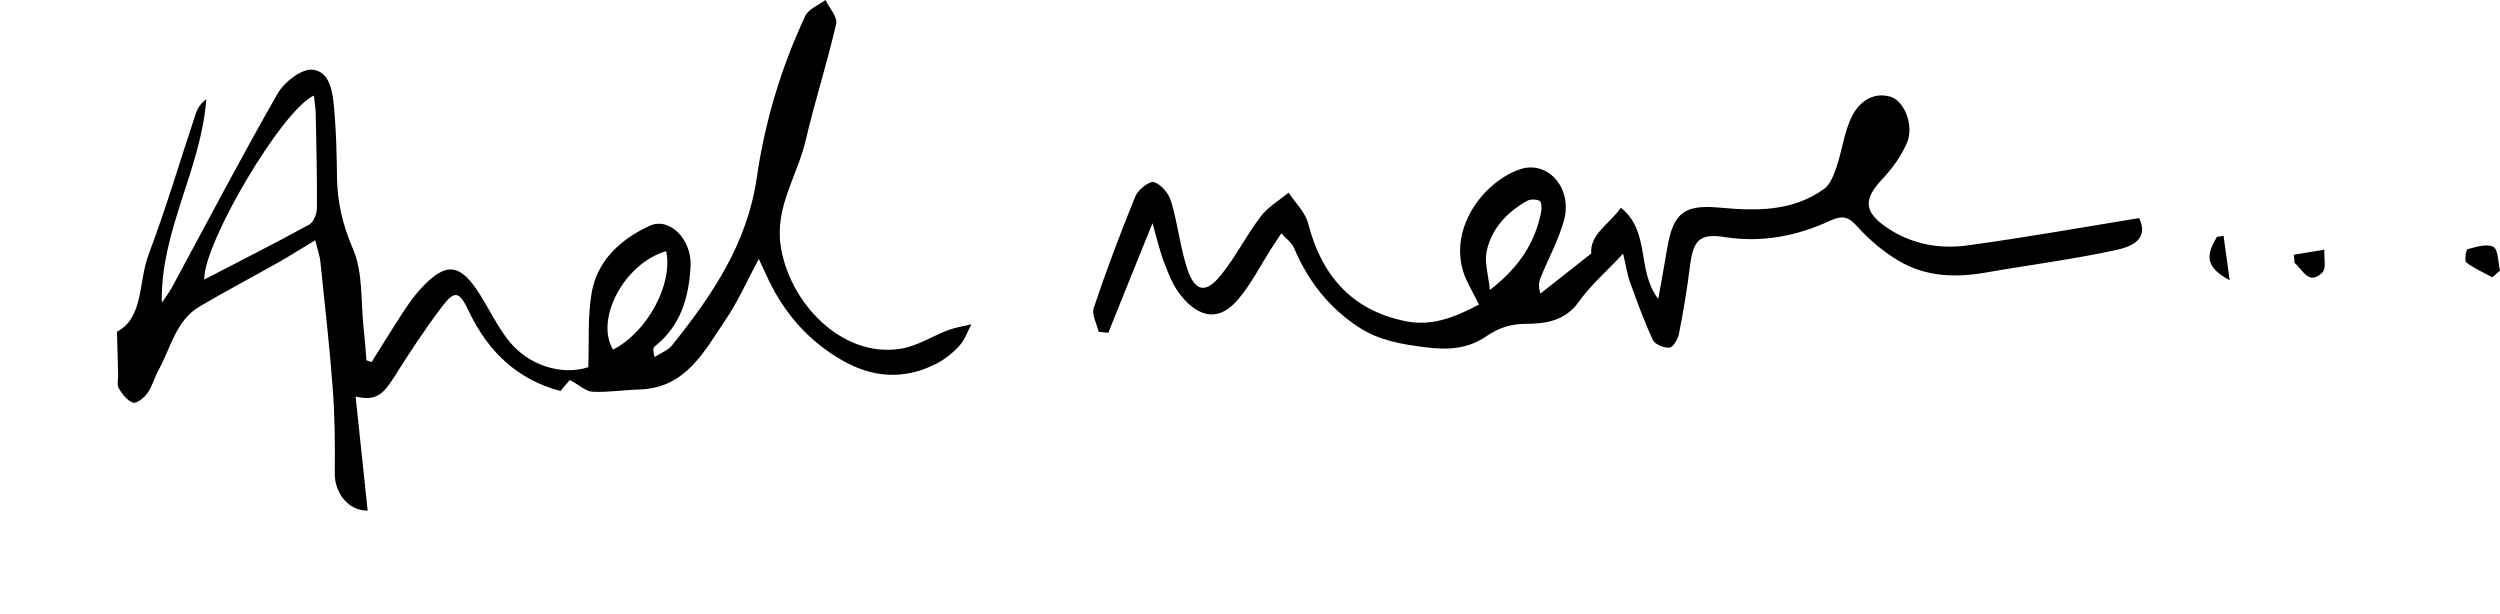
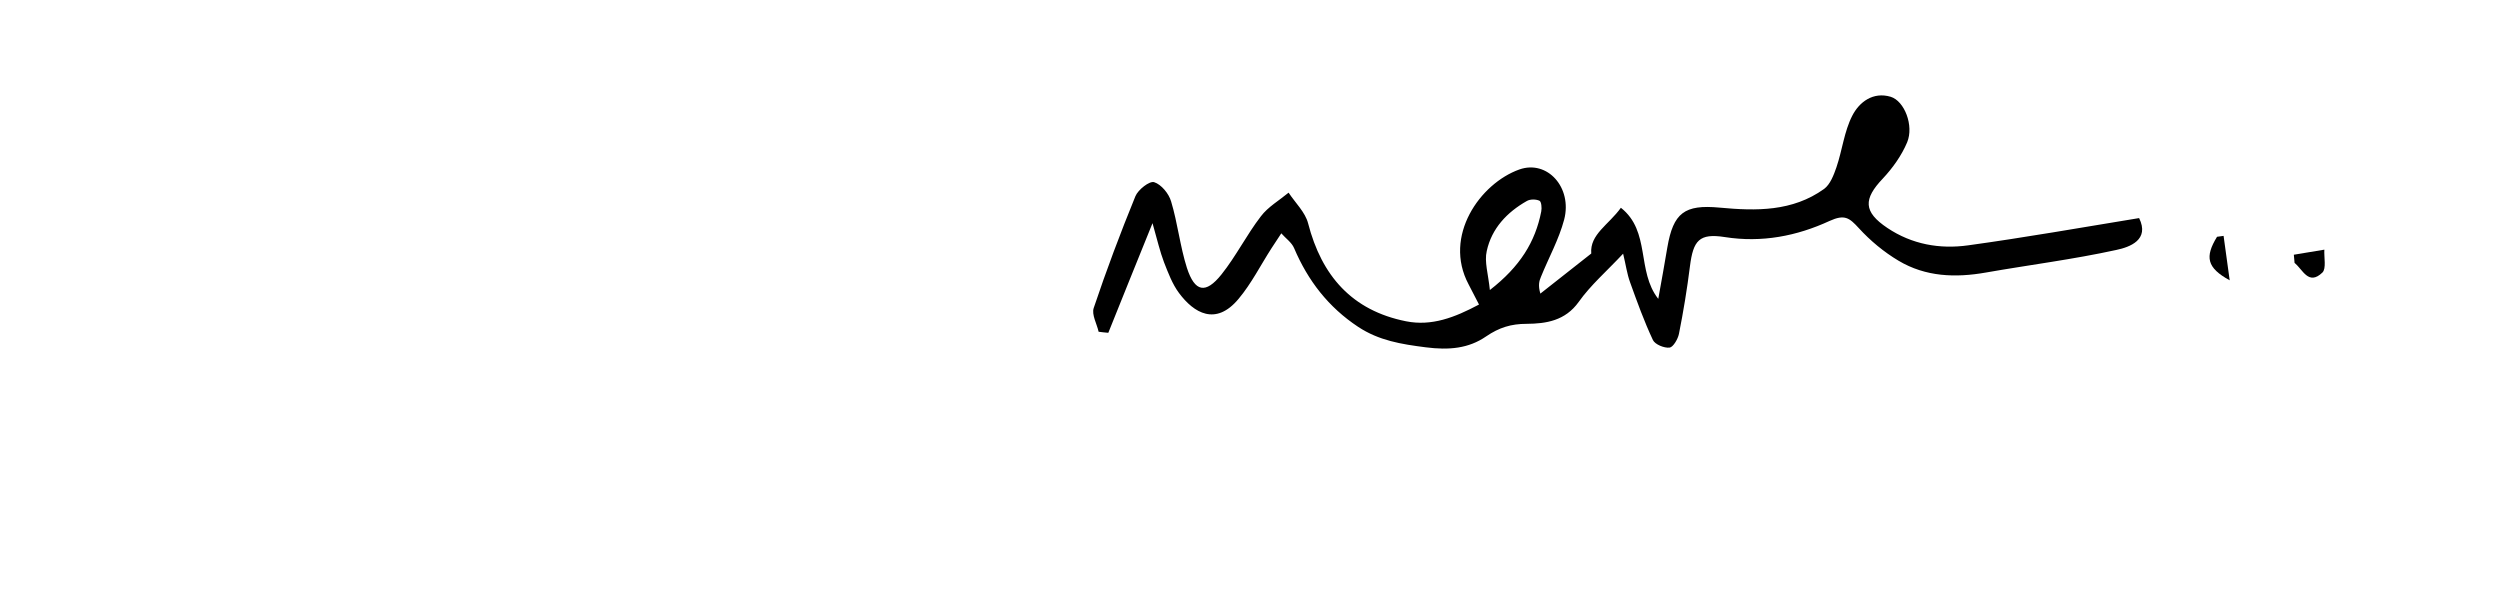
<svg xmlns="http://www.w3.org/2000/svg" width="171" height="42" viewBox="0 0 171 42" fill="none">
-   <path d="M25.413 24.769C26.136 23.623 26.849 22.457 27.592 21.321C27.949 20.779 28.326 20.247 28.753 19.776C30.495 17.873 31.472 17.976 32.847 20.175C33.478 21.188 34.008 22.283 34.731 23.224C36.126 25.035 38.458 25.7 40.24 25.117C40.301 23.357 40.189 21.679 40.464 20.063C40.841 17.812 42.45 16.369 44.425 15.449C45.8 14.814 47.338 16.38 47.236 18.232C47.114 20.36 46.553 22.303 44.782 23.695C44.659 23.787 44.659 24.022 44.771 24.421C45.179 24.155 45.688 23.971 45.973 23.613C48.702 20.216 51.115 16.656 51.757 12.185C52.317 8.328 53.427 4.624 55.077 1.095C55.301 0.614 55.983 0.358 56.462 0C56.726 0.542 57.297 1.166 57.195 1.627C56.584 4.307 55.728 6.926 55.107 9.607C54.557 11.98 53.03 14.098 53.386 16.728C53.916 20.595 57.5 24.493 61.584 23.859C62.724 23.685 63.773 22.989 64.883 22.57C65.382 22.385 65.922 22.314 66.441 22.181C66.176 22.682 65.993 23.255 65.616 23.654C65.158 24.155 64.598 24.605 63.997 24.902C61.818 25.997 59.659 25.843 57.572 24.626C55.352 23.347 53.722 21.516 52.602 19.214C52.409 18.815 52.225 18.405 51.9 17.71C51.075 19.255 50.474 20.626 49.649 21.843C48.173 24.022 46.92 26.549 43.733 26.641C42.663 26.672 41.604 26.846 40.545 26.795C40.067 26.774 39.619 26.334 38.977 25.987C38.906 26.069 38.651 26.375 38.336 26.744C35.372 25.966 33.356 24.022 32.053 21.26C31.421 19.92 31.106 19.817 30.209 21.004C29.028 22.57 27.949 24.217 26.9 25.884C26.136 27.092 25.596 27.419 24.324 27.122C24.599 29.711 24.873 32.309 25.148 34.928C23.814 34.939 22.888 33.711 22.898 32.381C22.918 30.427 22.908 28.473 22.755 26.529C22.542 23.634 22.206 20.748 21.91 17.863C21.869 17.505 21.747 17.157 21.564 16.431C20.637 16.983 19.894 17.464 19.12 17.904C17.307 18.927 15.464 19.899 13.672 20.953C12.033 21.904 11.697 23.767 10.861 25.281C10.576 25.802 10.424 26.406 10.088 26.887C9.864 27.204 9.344 27.624 9.1 27.542C8.703 27.409 8.356 26.948 8.122 26.56C7.98 26.324 8.092 25.936 8.081 25.608C8.061 24.728 8.031 23.859 8 22.692C9.833 21.731 9.456 19.296 10.169 17.393C11.371 14.221 12.328 10.947 13.407 7.724C13.53 7.366 13.754 7.049 14.11 6.783C13.764 11.571 10.973 15.756 11.065 20.707C11.289 20.37 11.544 20.043 11.747 19.684C14.151 15.244 16.483 10.773 18.988 6.405C19.436 5.617 20.627 4.686 21.381 4.768C22.593 4.89 22.766 6.353 22.857 7.458C23 9.024 23.03 10.589 23.051 12.165C23.081 13.873 23.448 15.418 24.151 17.045C24.843 18.651 24.67 20.636 24.873 22.457C24.955 23.183 25.006 23.91 25.067 24.646C25.179 24.687 25.291 24.728 25.413 24.769ZM13.967 19.122C16.452 17.833 18.825 16.636 21.157 15.357C21.452 15.193 21.676 14.62 21.676 14.231C21.696 12.062 21.635 9.904 21.595 7.735C21.584 7.356 21.513 6.978 21.472 6.538C19.344 7.458 13.937 16.574 13.967 19.122ZM45.566 17.178C42.704 18.006 40.678 21.833 41.93 23.91C44.232 22.764 46.054 19.459 45.566 17.178Z" fill="black" />
  <path d="M146.316 14.917C147.049 16.41 145.675 16.902 144.758 17.096C141.815 17.741 138.811 18.119 135.838 18.641C133.75 19.009 131.714 18.938 129.86 17.833C128.862 17.239 127.925 16.462 127.141 15.602C126.5 14.906 126.184 14.64 125.145 15.111C122.905 16.145 120.512 16.615 117.977 16.216C116.225 15.94 115.818 16.451 115.594 18.201C115.4 19.756 115.146 21.301 114.84 22.835C114.769 23.194 114.443 23.746 114.199 23.777C113.832 23.818 113.201 23.562 113.058 23.255C112.457 21.976 111.979 20.646 111.5 19.316C111.286 18.733 111.205 18.099 111.021 17.352C109.901 18.549 108.801 19.5 107.987 20.646C107.06 21.945 105.747 22.14 104.423 22.15C103.353 22.15 102.539 22.406 101.653 23.009C100.451 23.838 99.117 23.961 97.519 23.756C95.838 23.541 94.321 23.296 92.895 22.355C90.869 21.014 89.464 19.203 88.517 16.973C88.354 16.584 87.936 16.298 87.641 15.96C87.417 16.298 87.193 16.646 86.969 16.983C86.225 18.14 85.594 19.398 84.718 20.442C83.16 22.314 81.663 21.413 80.645 20.043C80.187 19.429 79.902 18.661 79.617 17.935C79.342 17.209 79.168 16.451 78.832 15.265C77.733 17.986 76.765 20.37 75.808 22.764C75.584 22.743 75.36 22.723 75.146 22.692C75.024 22.15 74.657 21.516 74.81 21.066C75.676 18.487 76.633 15.94 77.661 13.423C77.845 12.973 78.629 12.359 78.944 12.461C79.433 12.615 79.953 13.249 80.105 13.781C80.553 15.265 80.716 16.85 81.185 18.324C81.724 19.981 82.468 20.124 83.547 18.774C84.545 17.526 85.268 16.063 86.246 14.794C86.735 14.149 87.498 13.71 88.14 13.178C88.598 13.873 89.28 14.518 89.474 15.275C90.4 18.866 92.478 21.239 96.174 21.976C97.926 22.324 99.494 21.72 101.164 20.83C100.899 20.308 100.675 19.879 100.451 19.449C98.69 16.145 101.246 12.543 103.924 11.592C105.838 10.916 107.559 12.83 106.989 15.019C106.632 16.369 105.93 17.628 105.4 18.938C105.278 19.224 105.197 19.521 105.36 20.083C106.48 19.203 107.6 18.324 108.842 17.341C108.73 16.032 110.044 15.367 110.869 14.211C112.915 15.827 111.928 18.538 113.425 20.442C113.659 19.142 113.863 18.027 114.046 16.922C114.453 14.559 115.217 13.976 117.62 14.201C120.125 14.436 122.6 14.477 124.769 12.922C125.186 12.615 125.431 11.97 125.614 11.438C126.011 10.272 126.143 8.993 126.693 7.919C127.172 6.978 128.119 6.261 129.321 6.619C130.268 6.906 130.919 8.594 130.451 9.73C130.074 10.63 129.463 11.489 128.791 12.206C127.447 13.617 127.447 14.487 129.097 15.592C130.777 16.717 132.681 17.055 134.636 16.779C138.496 16.247 142.324 15.572 146.316 14.917ZM101.907 19.838C103.975 18.232 105.013 16.544 105.421 14.467C105.472 14.221 105.431 13.791 105.298 13.73C105.054 13.617 104.657 13.617 104.433 13.75C103.079 14.518 102.03 15.623 101.694 17.168C101.521 17.904 101.795 18.733 101.907 19.838Z" fill="black" />
-   <path d="M170.472 18.968C169.871 18.641 169.24 18.365 168.7 17.955C168.557 17.853 168.669 17.065 168.781 17.045C169.362 16.891 170.115 16.646 170.553 16.891C170.889 17.086 170.859 17.945 171.001 18.508C170.828 18.661 170.655 18.815 170.472 18.968Z" fill="black" />
  <path d="M156.898 17.423C157.591 17.311 158.294 17.188 158.986 17.076C158.955 17.608 159.129 18.365 158.854 18.641C157.896 19.562 157.509 18.426 156.949 17.986C156.929 17.802 156.909 17.608 156.898 17.423Z" fill="black" />
  <path d="M152.093 16.134C152.225 17.076 152.358 18.027 152.511 19.173C150.942 18.313 150.8 17.577 151.645 16.196C151.798 16.175 151.94 16.155 152.093 16.134Z" fill="black" />
</svg>